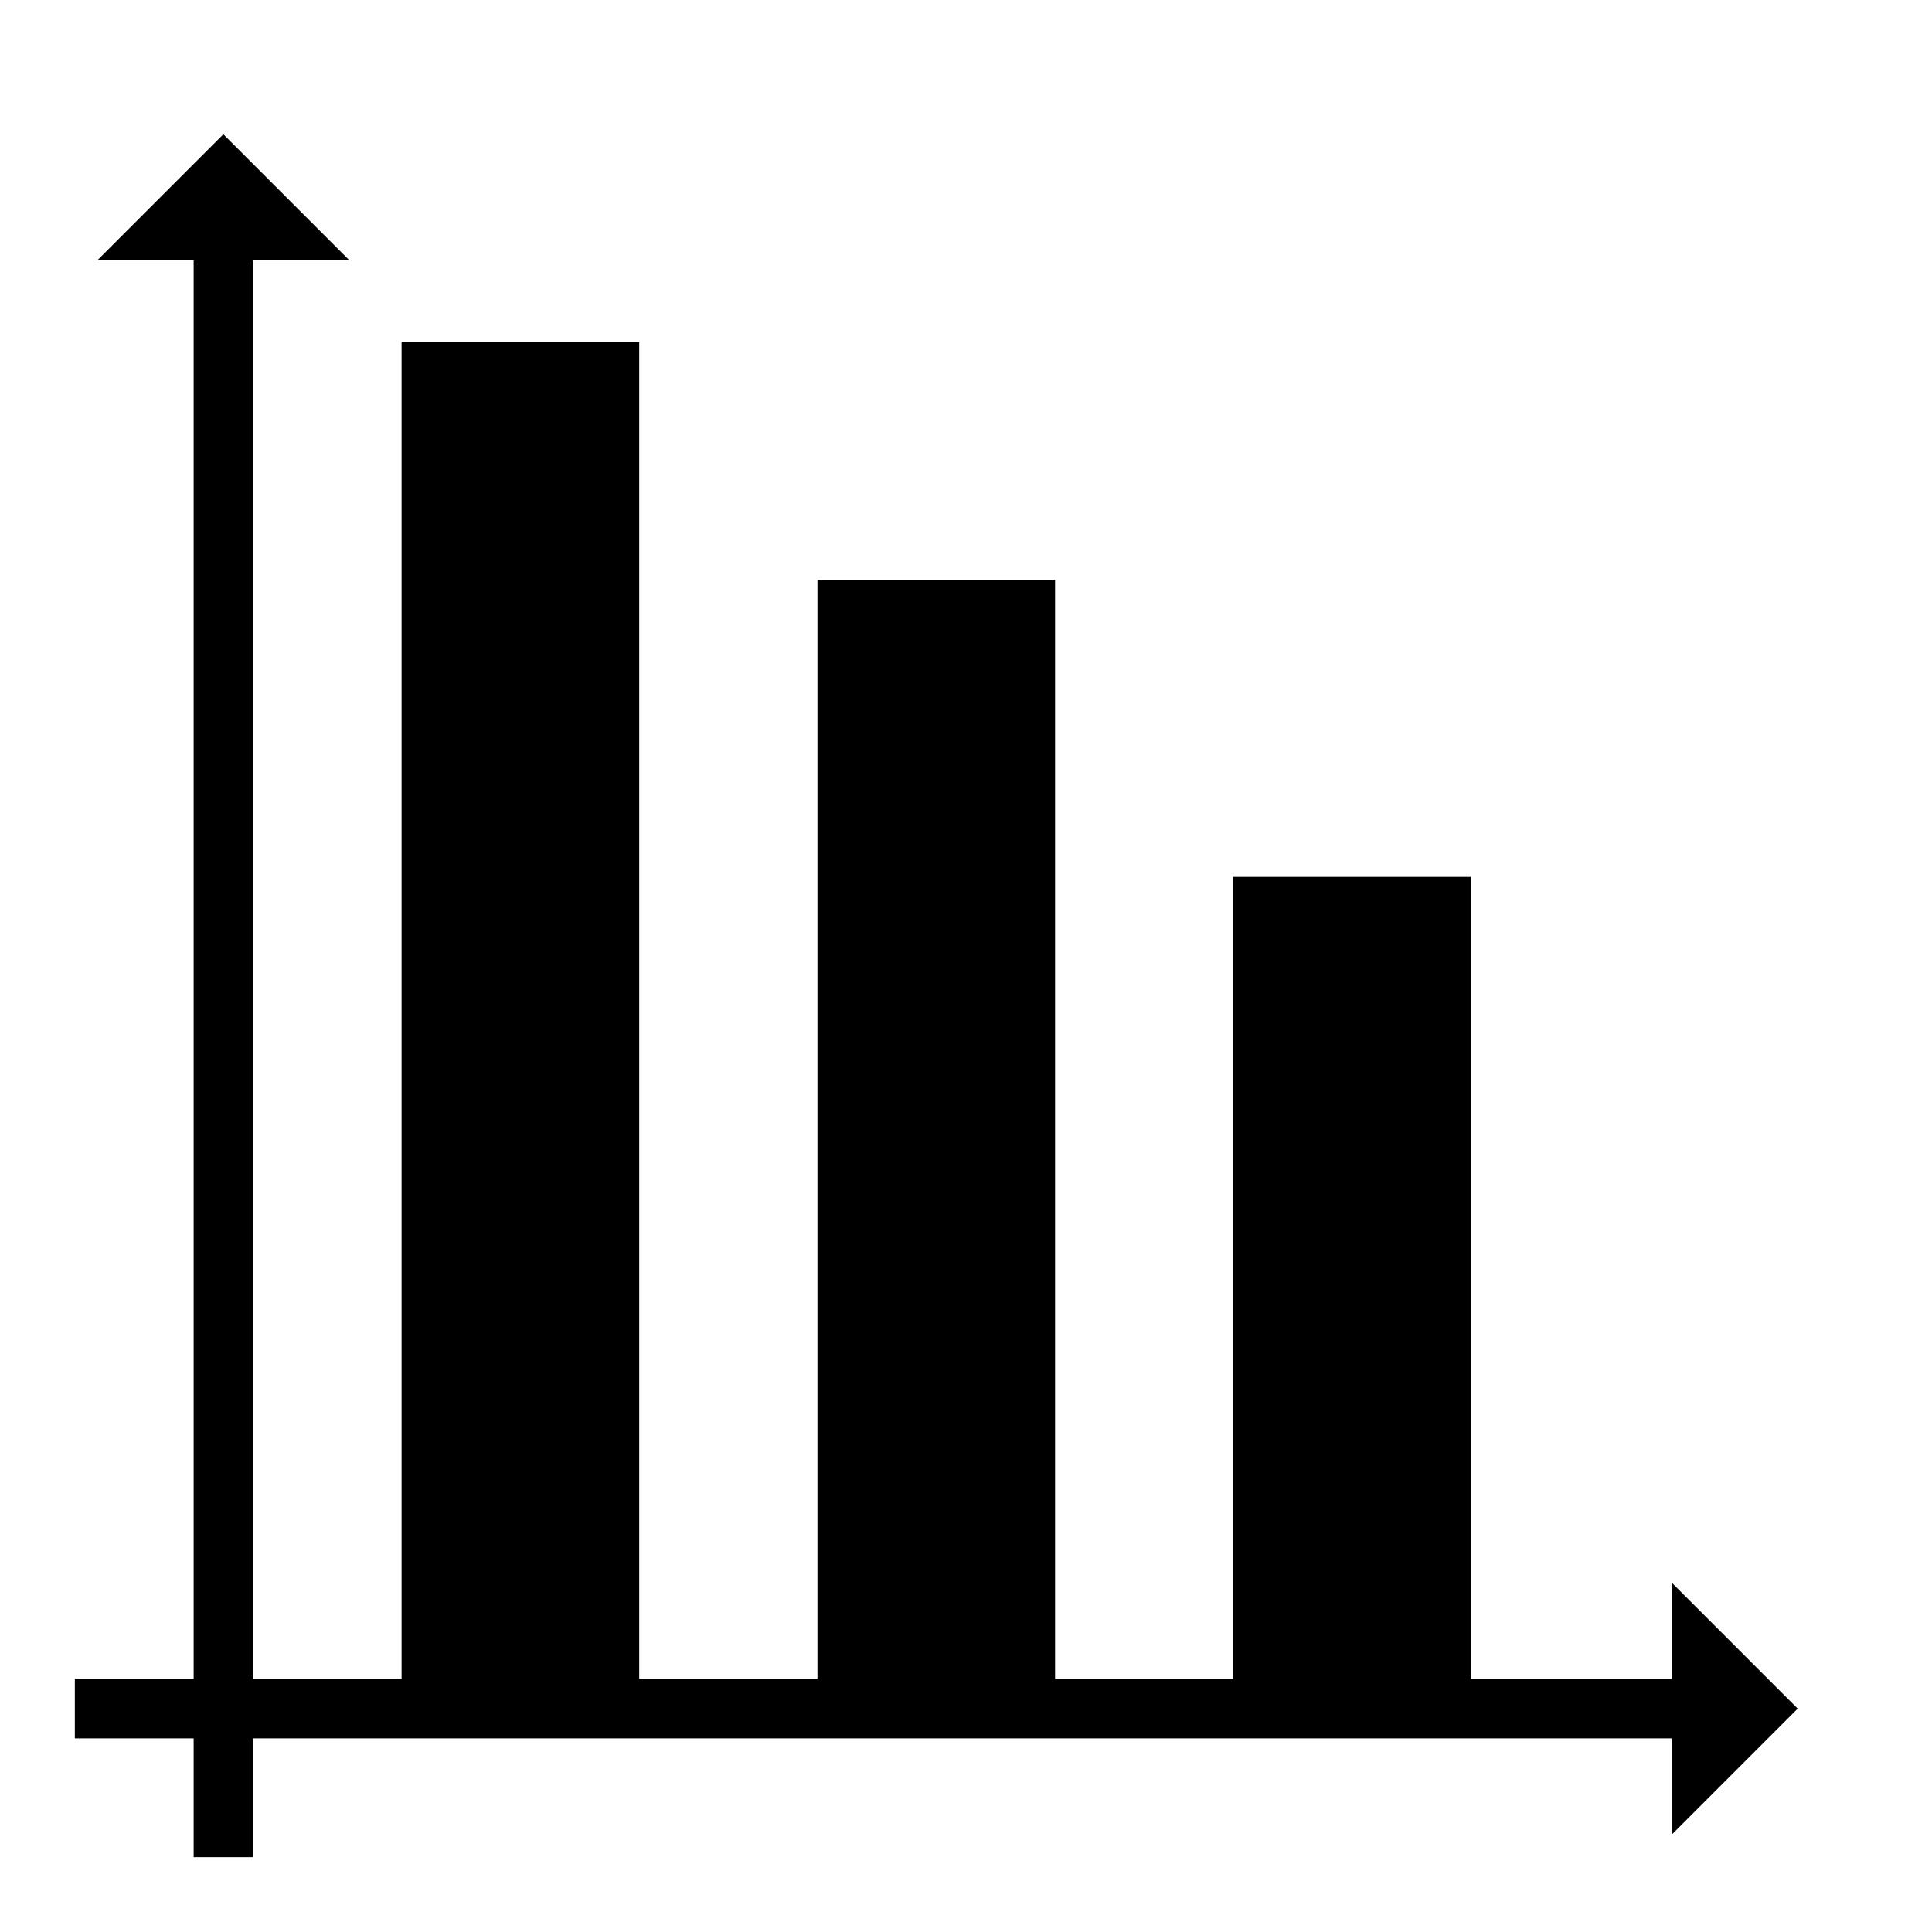
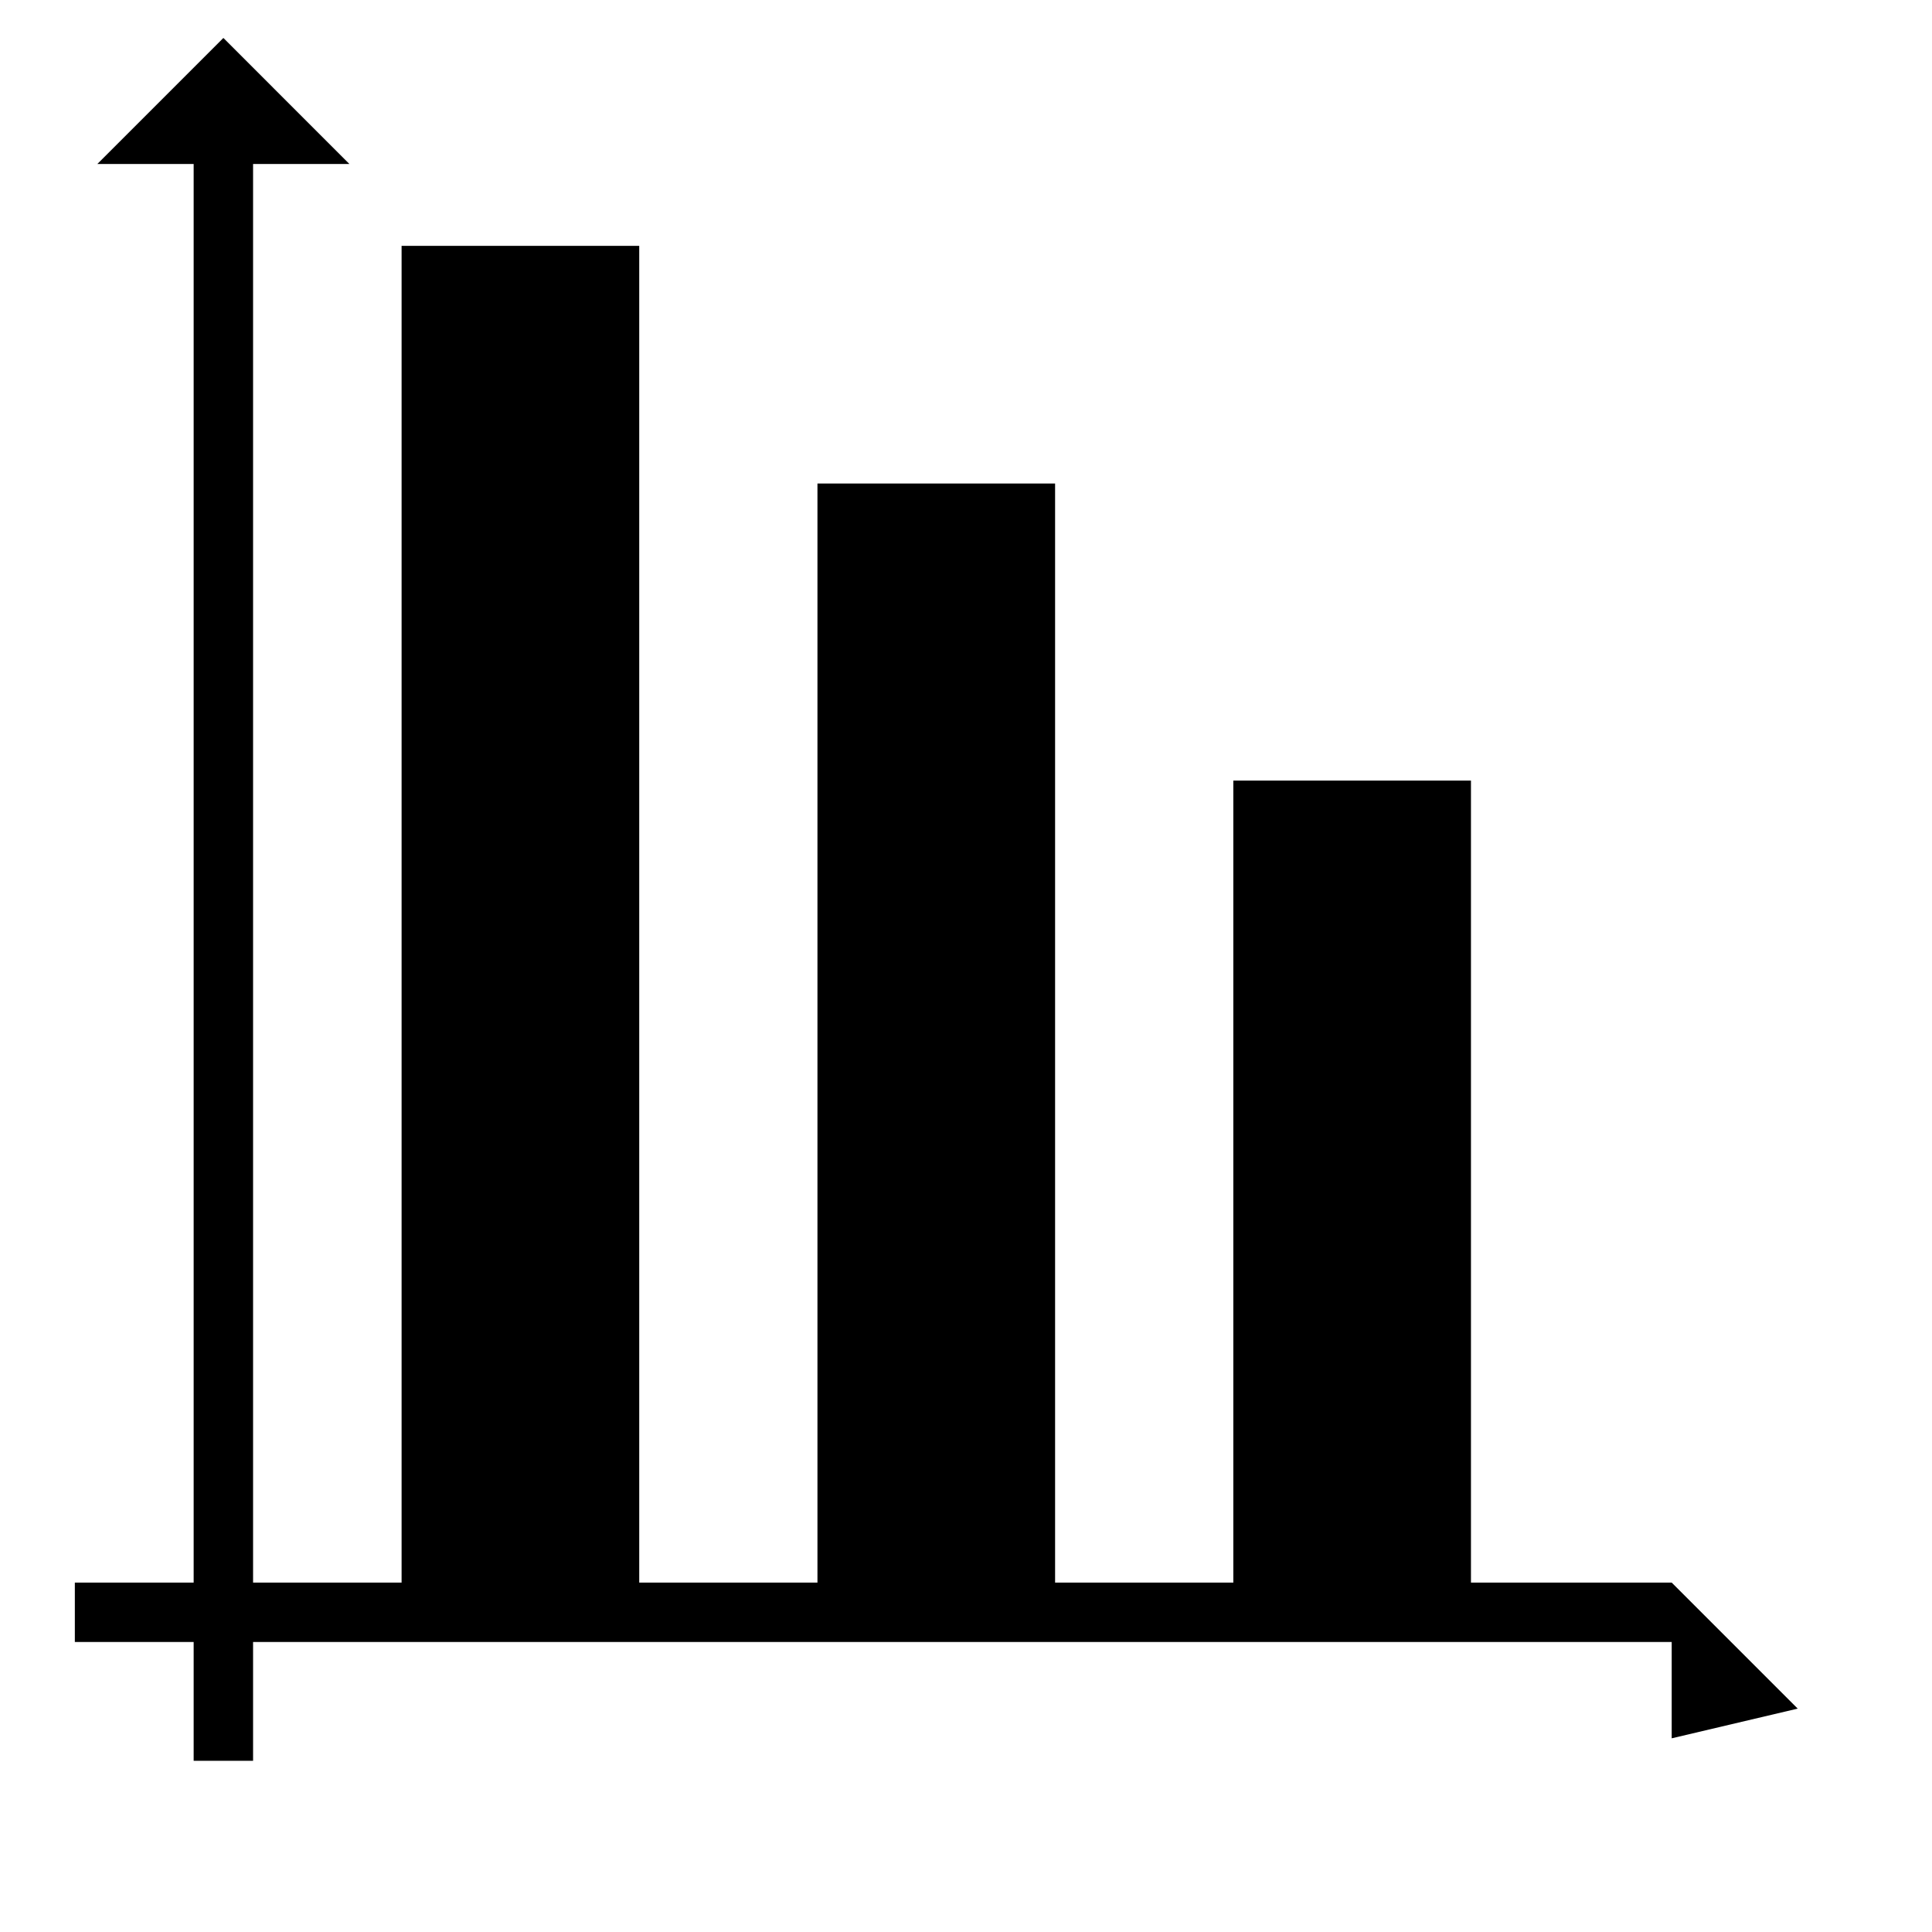
<svg xmlns="http://www.w3.org/2000/svg" fill="#000000" width="800px" height="800px" version="1.1" viewBox="144 144 512 512">
-   <path d="m620.41 596.8-33.398-33.402v25.527h-53.191v-212.54h-62.977v212.54h-47.234v-291.26h-62.977v291.26h-47.23v-354.24h-62.977v354.24h-39.359v-375.94h25.527l-33.398-33.402-33.402 33.402h25.527v375.94h-31.488v15.746h31.488v31.488h15.746v-31.488h375.95v25.527z" />
+   <path d="m620.41 596.8-33.398-33.402h-53.191v-212.54h-62.977v212.54h-47.234v-291.26h-62.977v291.26h-47.23v-354.24h-62.977v354.24h-39.359v-375.94h25.527l-33.398-33.402-33.402 33.402h25.527v375.94h-31.488v15.746h31.488v31.488h15.746v-31.488h375.95v25.527z" />
</svg>